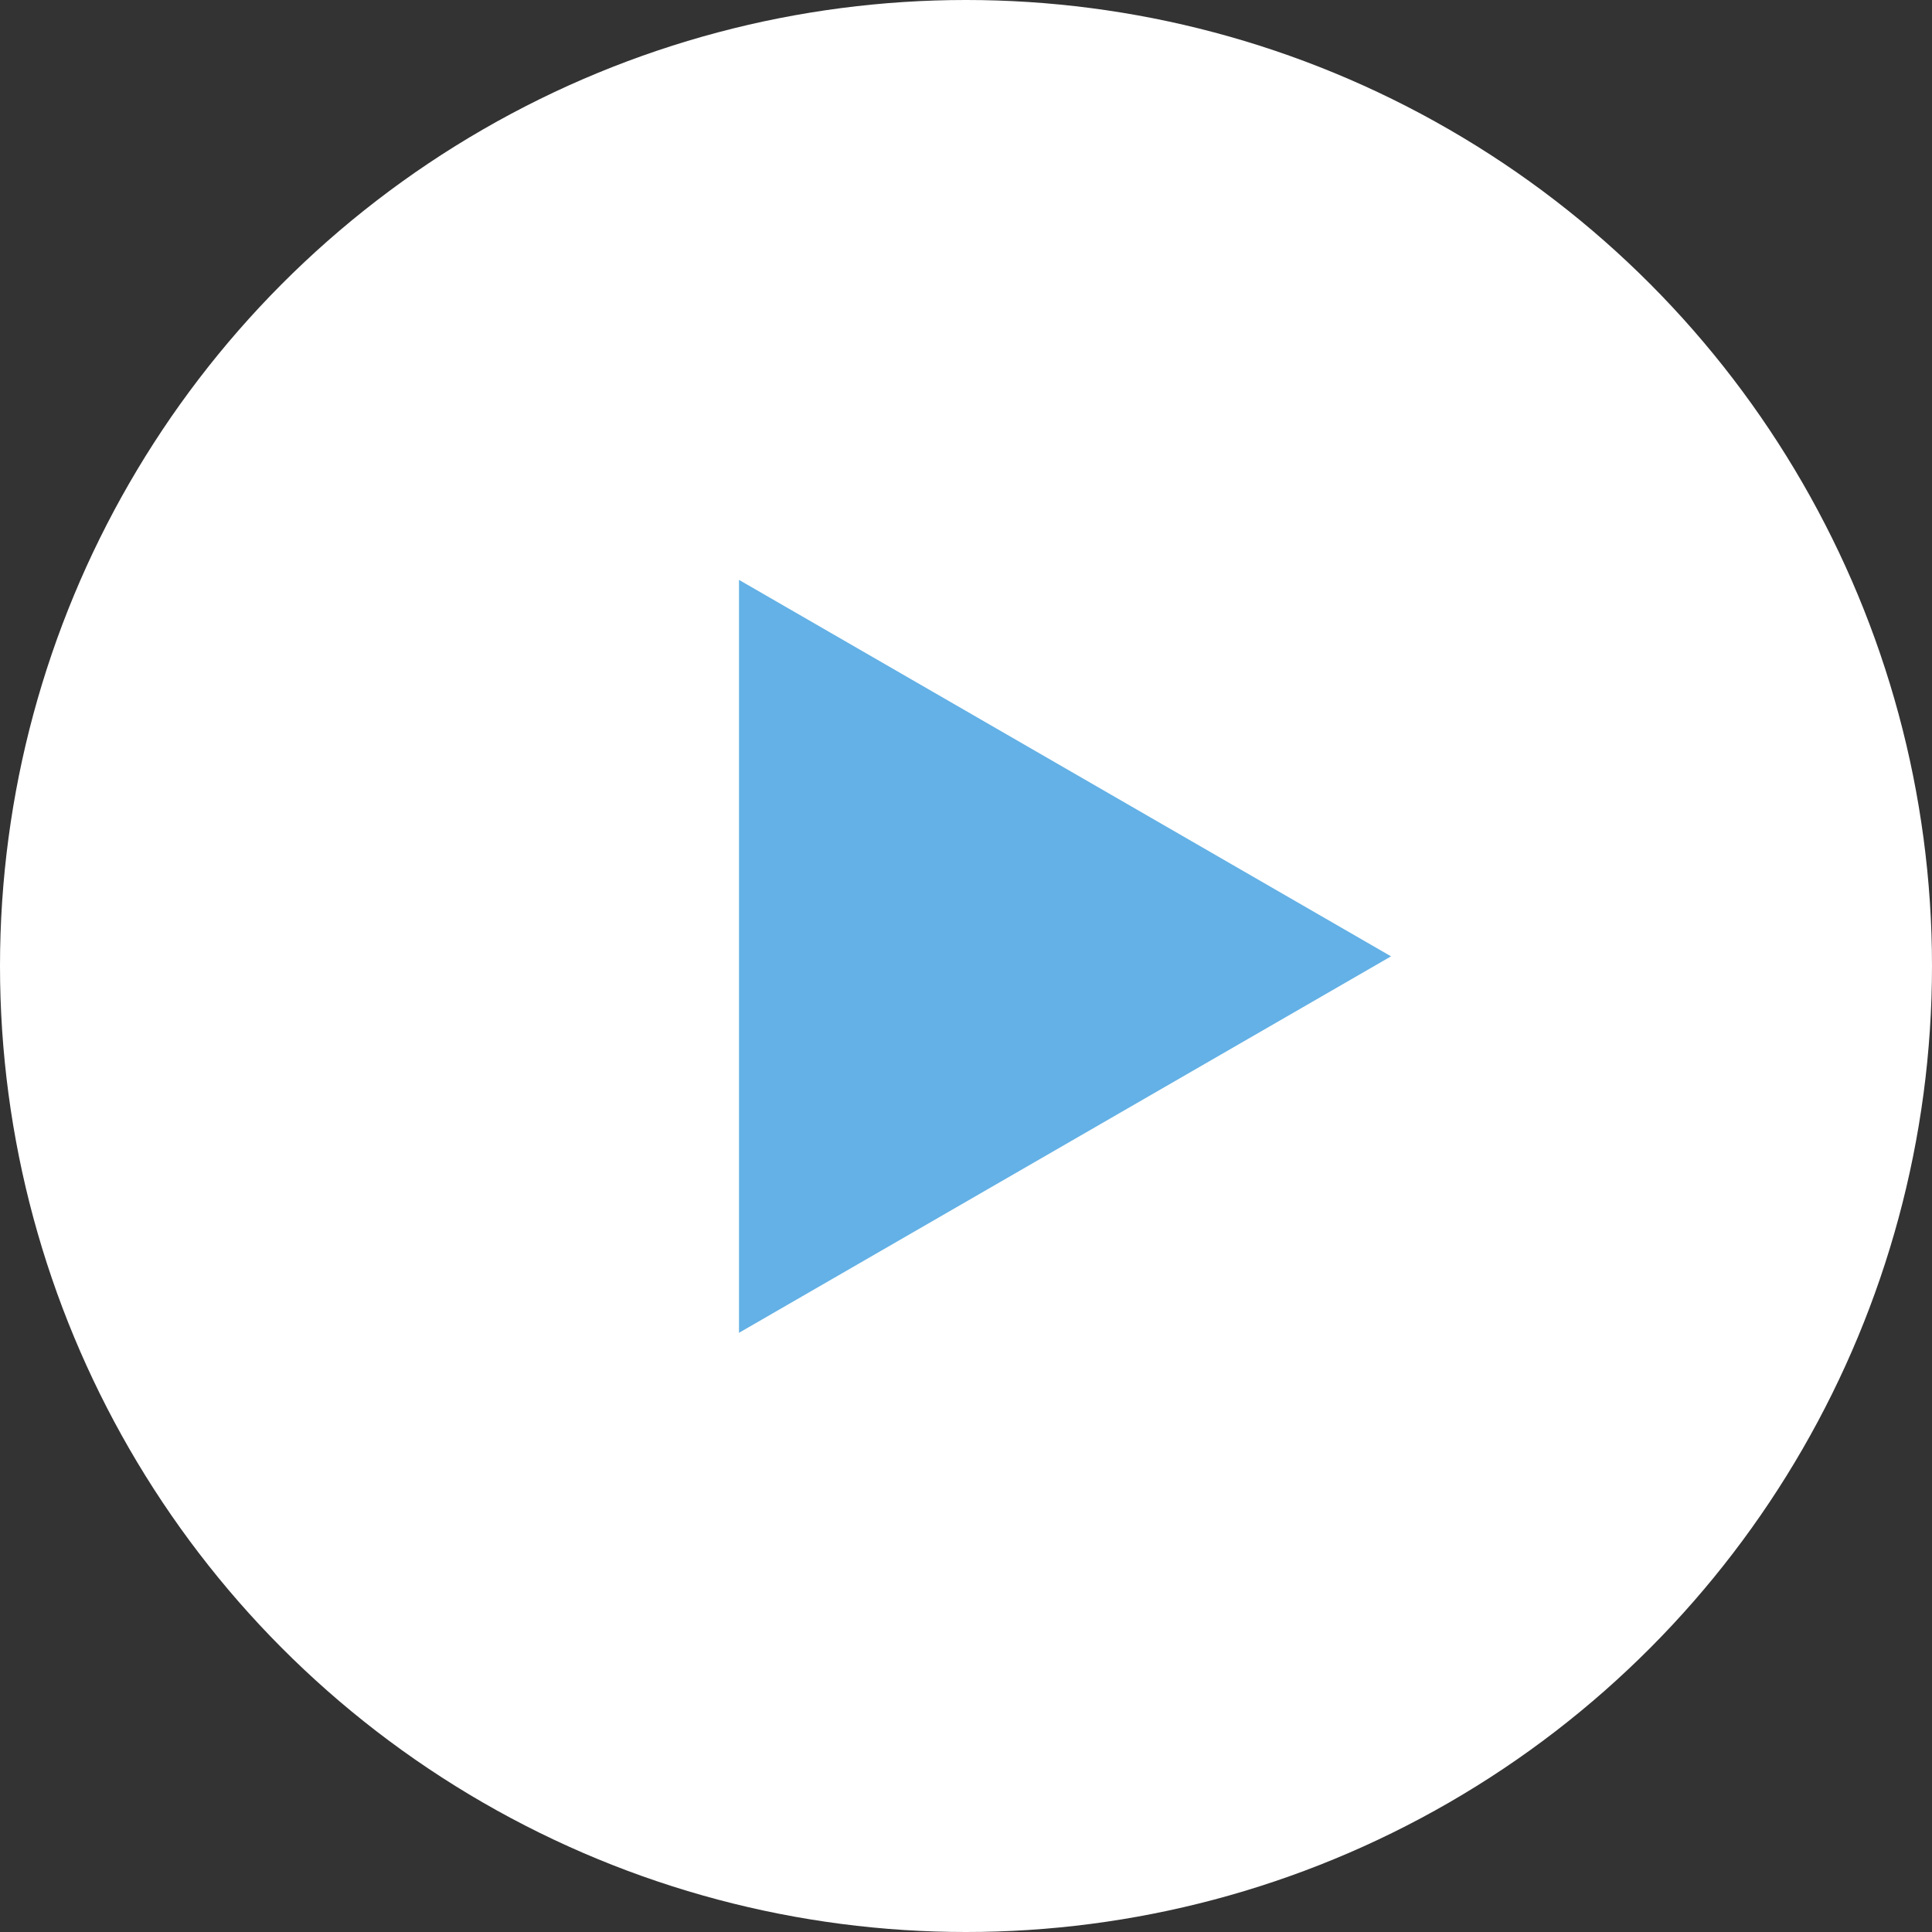
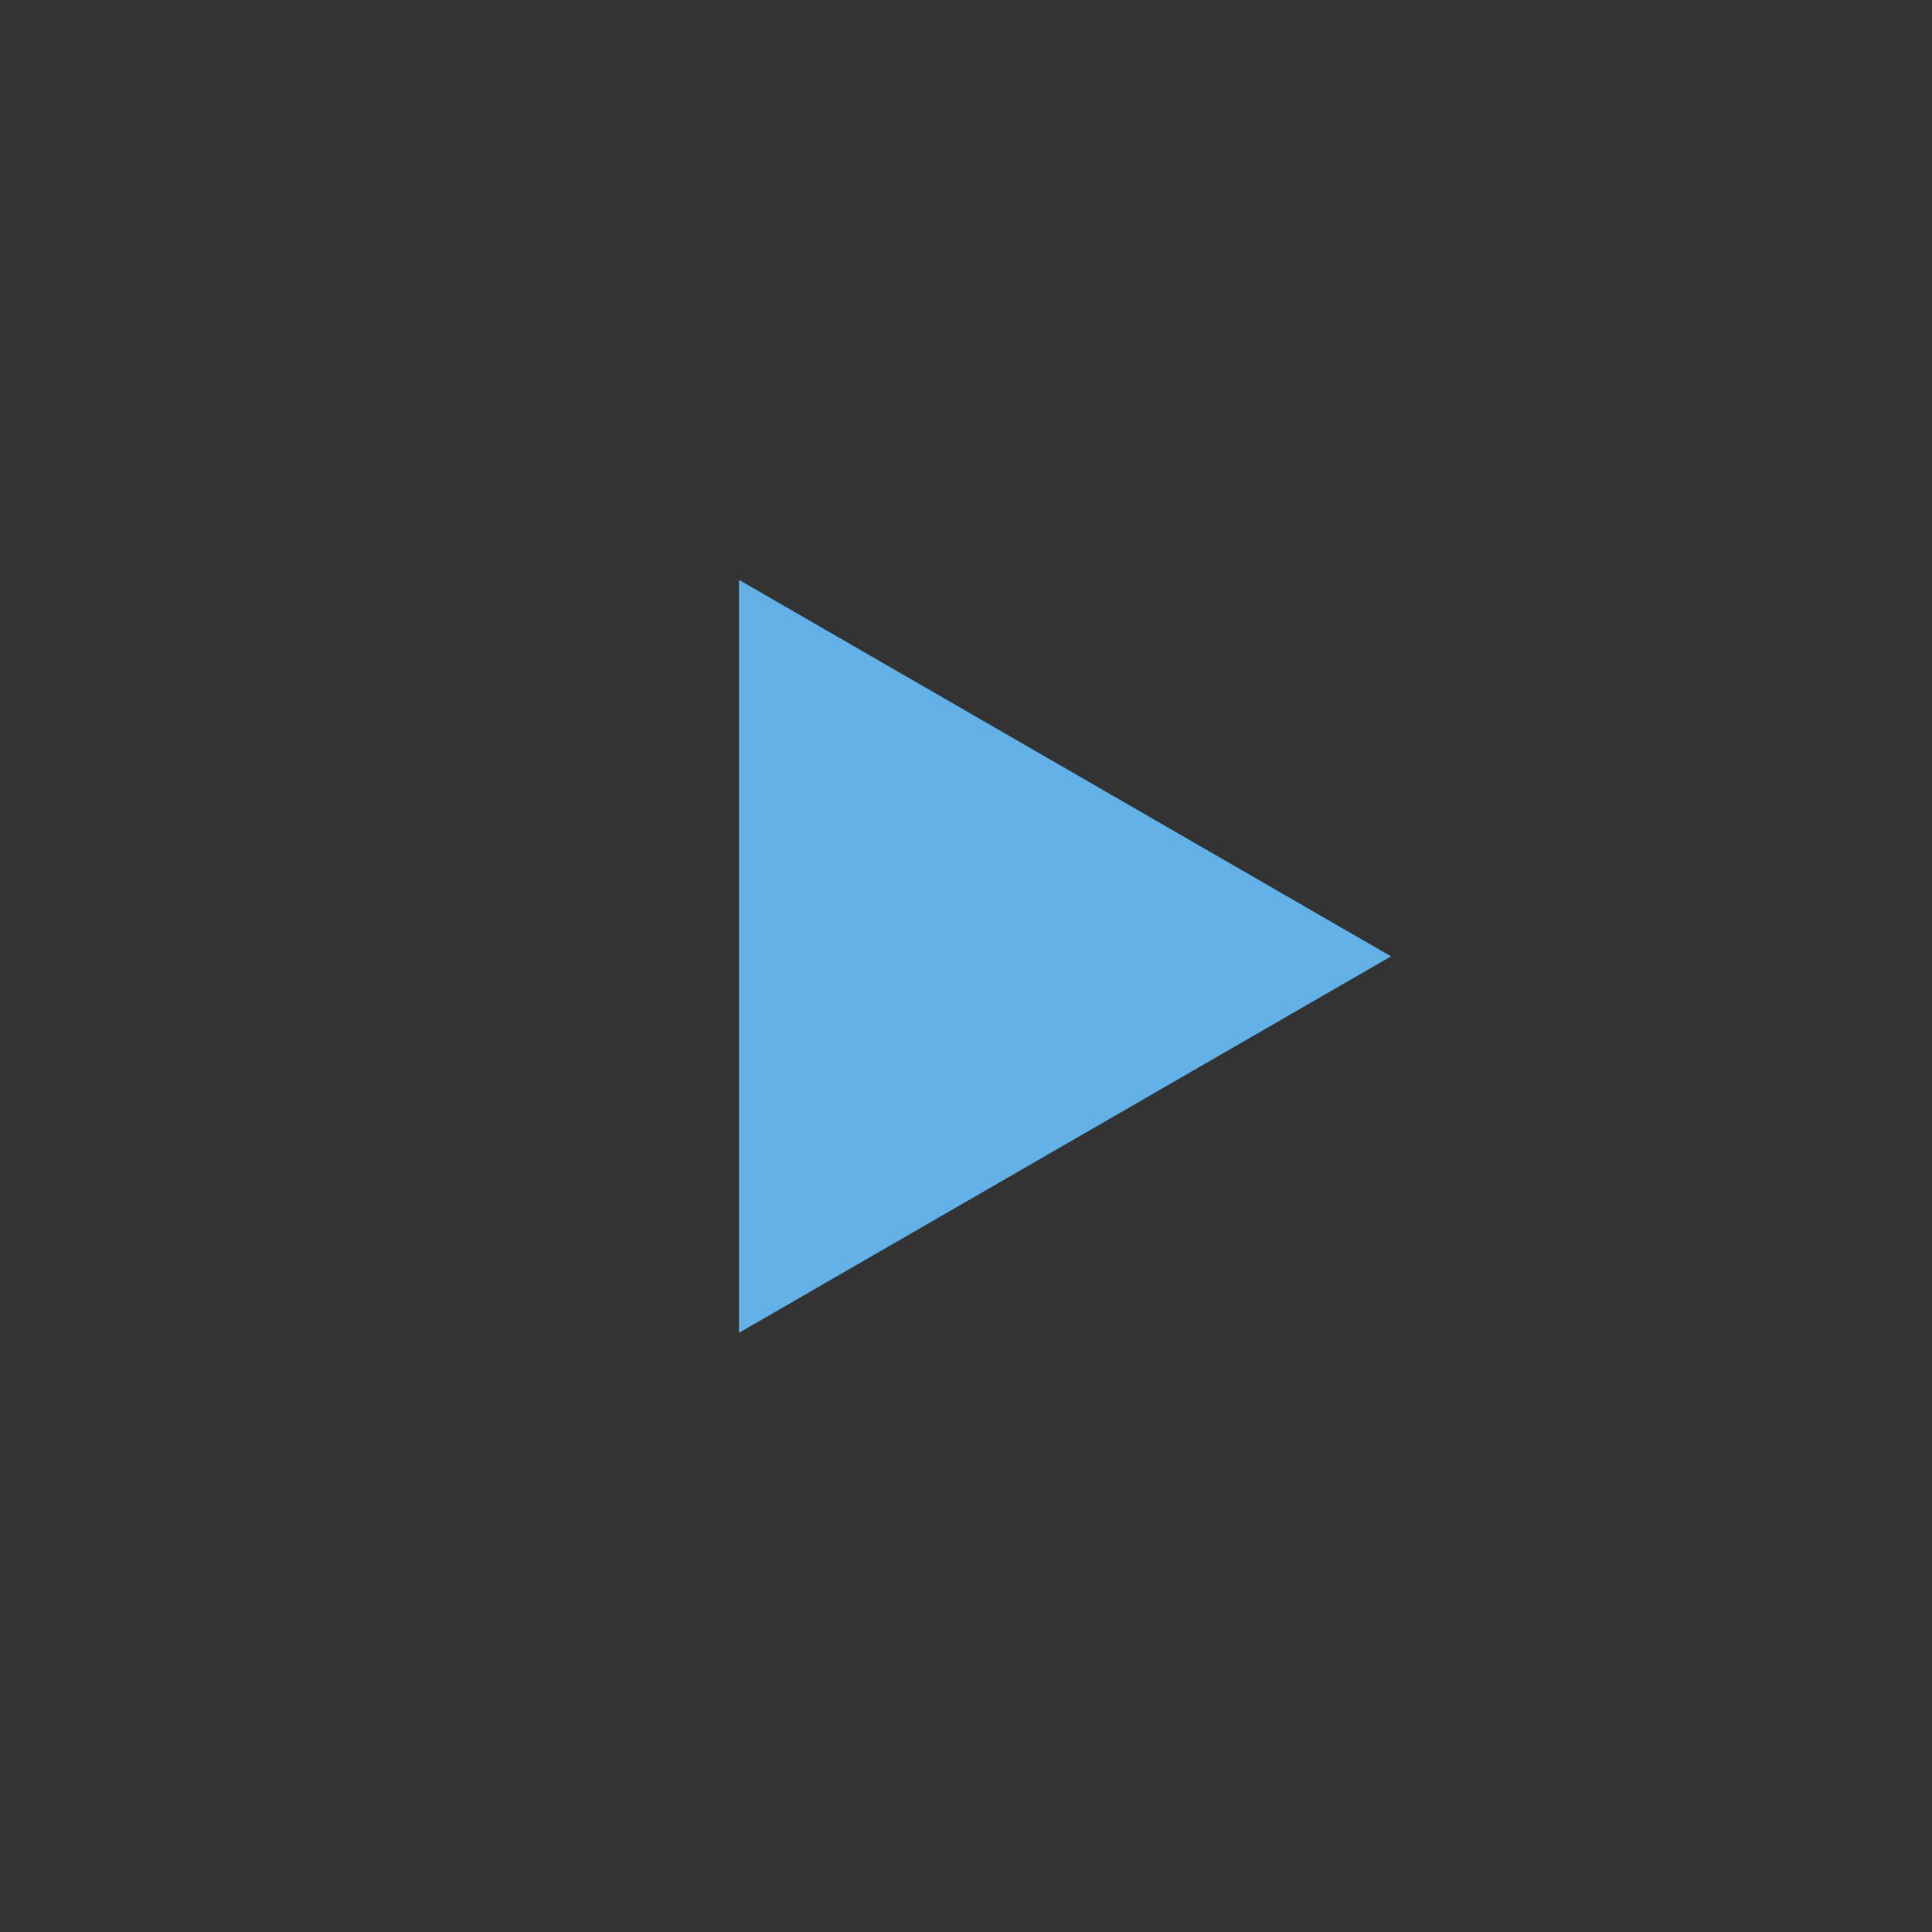
<svg xmlns="http://www.w3.org/2000/svg" width="100" height="100" viewBox="0 0 100 100" fill="none">
  <rect x="0" y="0" width="100" height="100" fill="#333333" stroke="none" />
  <g id="Group 17">
-     <circle id="Ellipse 5" cx="50" cy="50" r="50" fill="white" />
    <path id="Polygon 1" d="M72 49.5L38.25 68.986L38.25 30.014L72 49.5Z" fill="#63B1E6" />
  </g>
</svg>